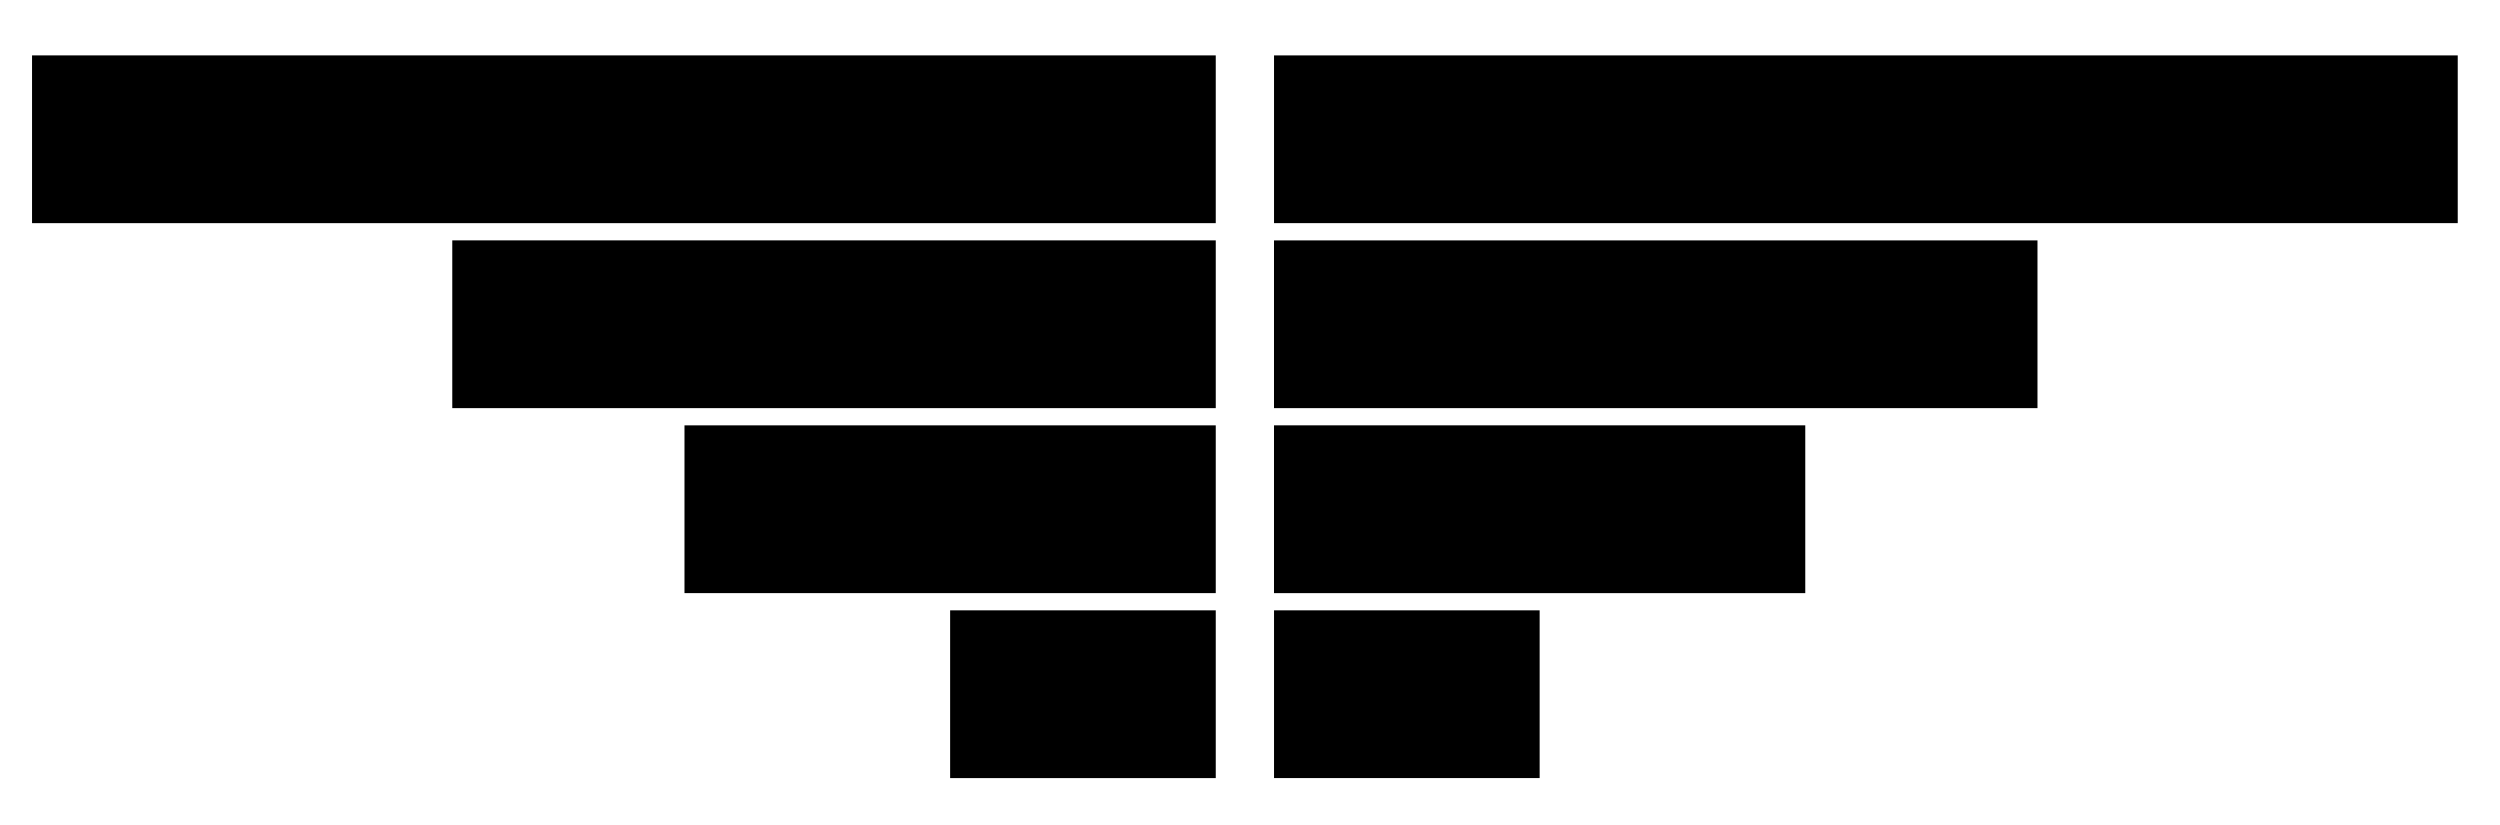
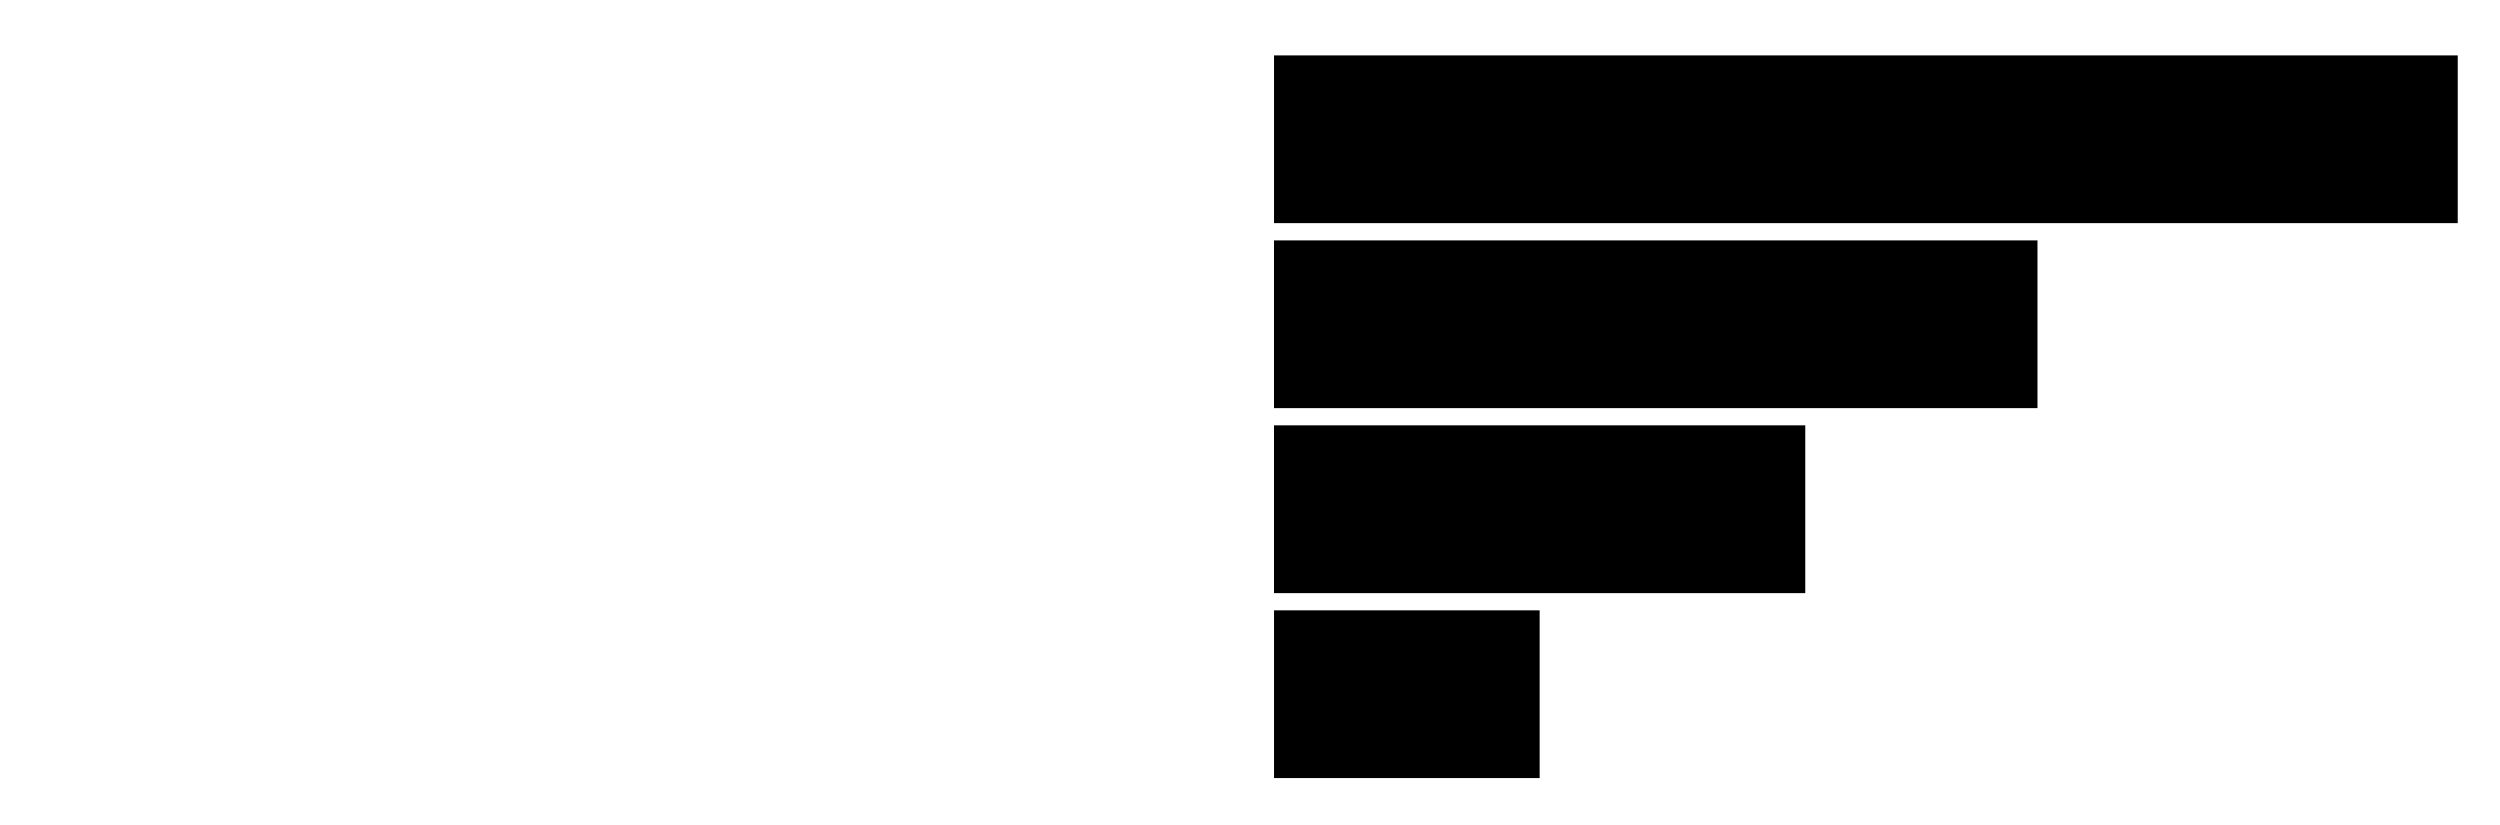
<svg xmlns="http://www.w3.org/2000/svg" viewBox="0 0 971.31 320.56" id="Layer_1">
-   <path d="M12.45,21.52h459.9v65.18H12.45V21.52ZM175.72,158.57h296.63v-65.18H175.72v65.18ZM265.94,230.44h206.41v-65.18h-206.41v65.18ZM369.15,302.31h103.2v-65.18h-103.2v65.18Z" />
  <path d="M954.89,86.7h-459.9V21.52h459.9v65.18ZM791.61,93.39h-296.63s0,65.18,0,65.18h296.63s0-65.18,0-65.18ZM701.39,165.26h-206.41s0,65.18,0,65.18h206.41s0-65.18,0-65.18ZM598.19,237.13h-103.2s0,65.18,0,65.18h103.2s0-65.18,0-65.18Z" />
</svg>